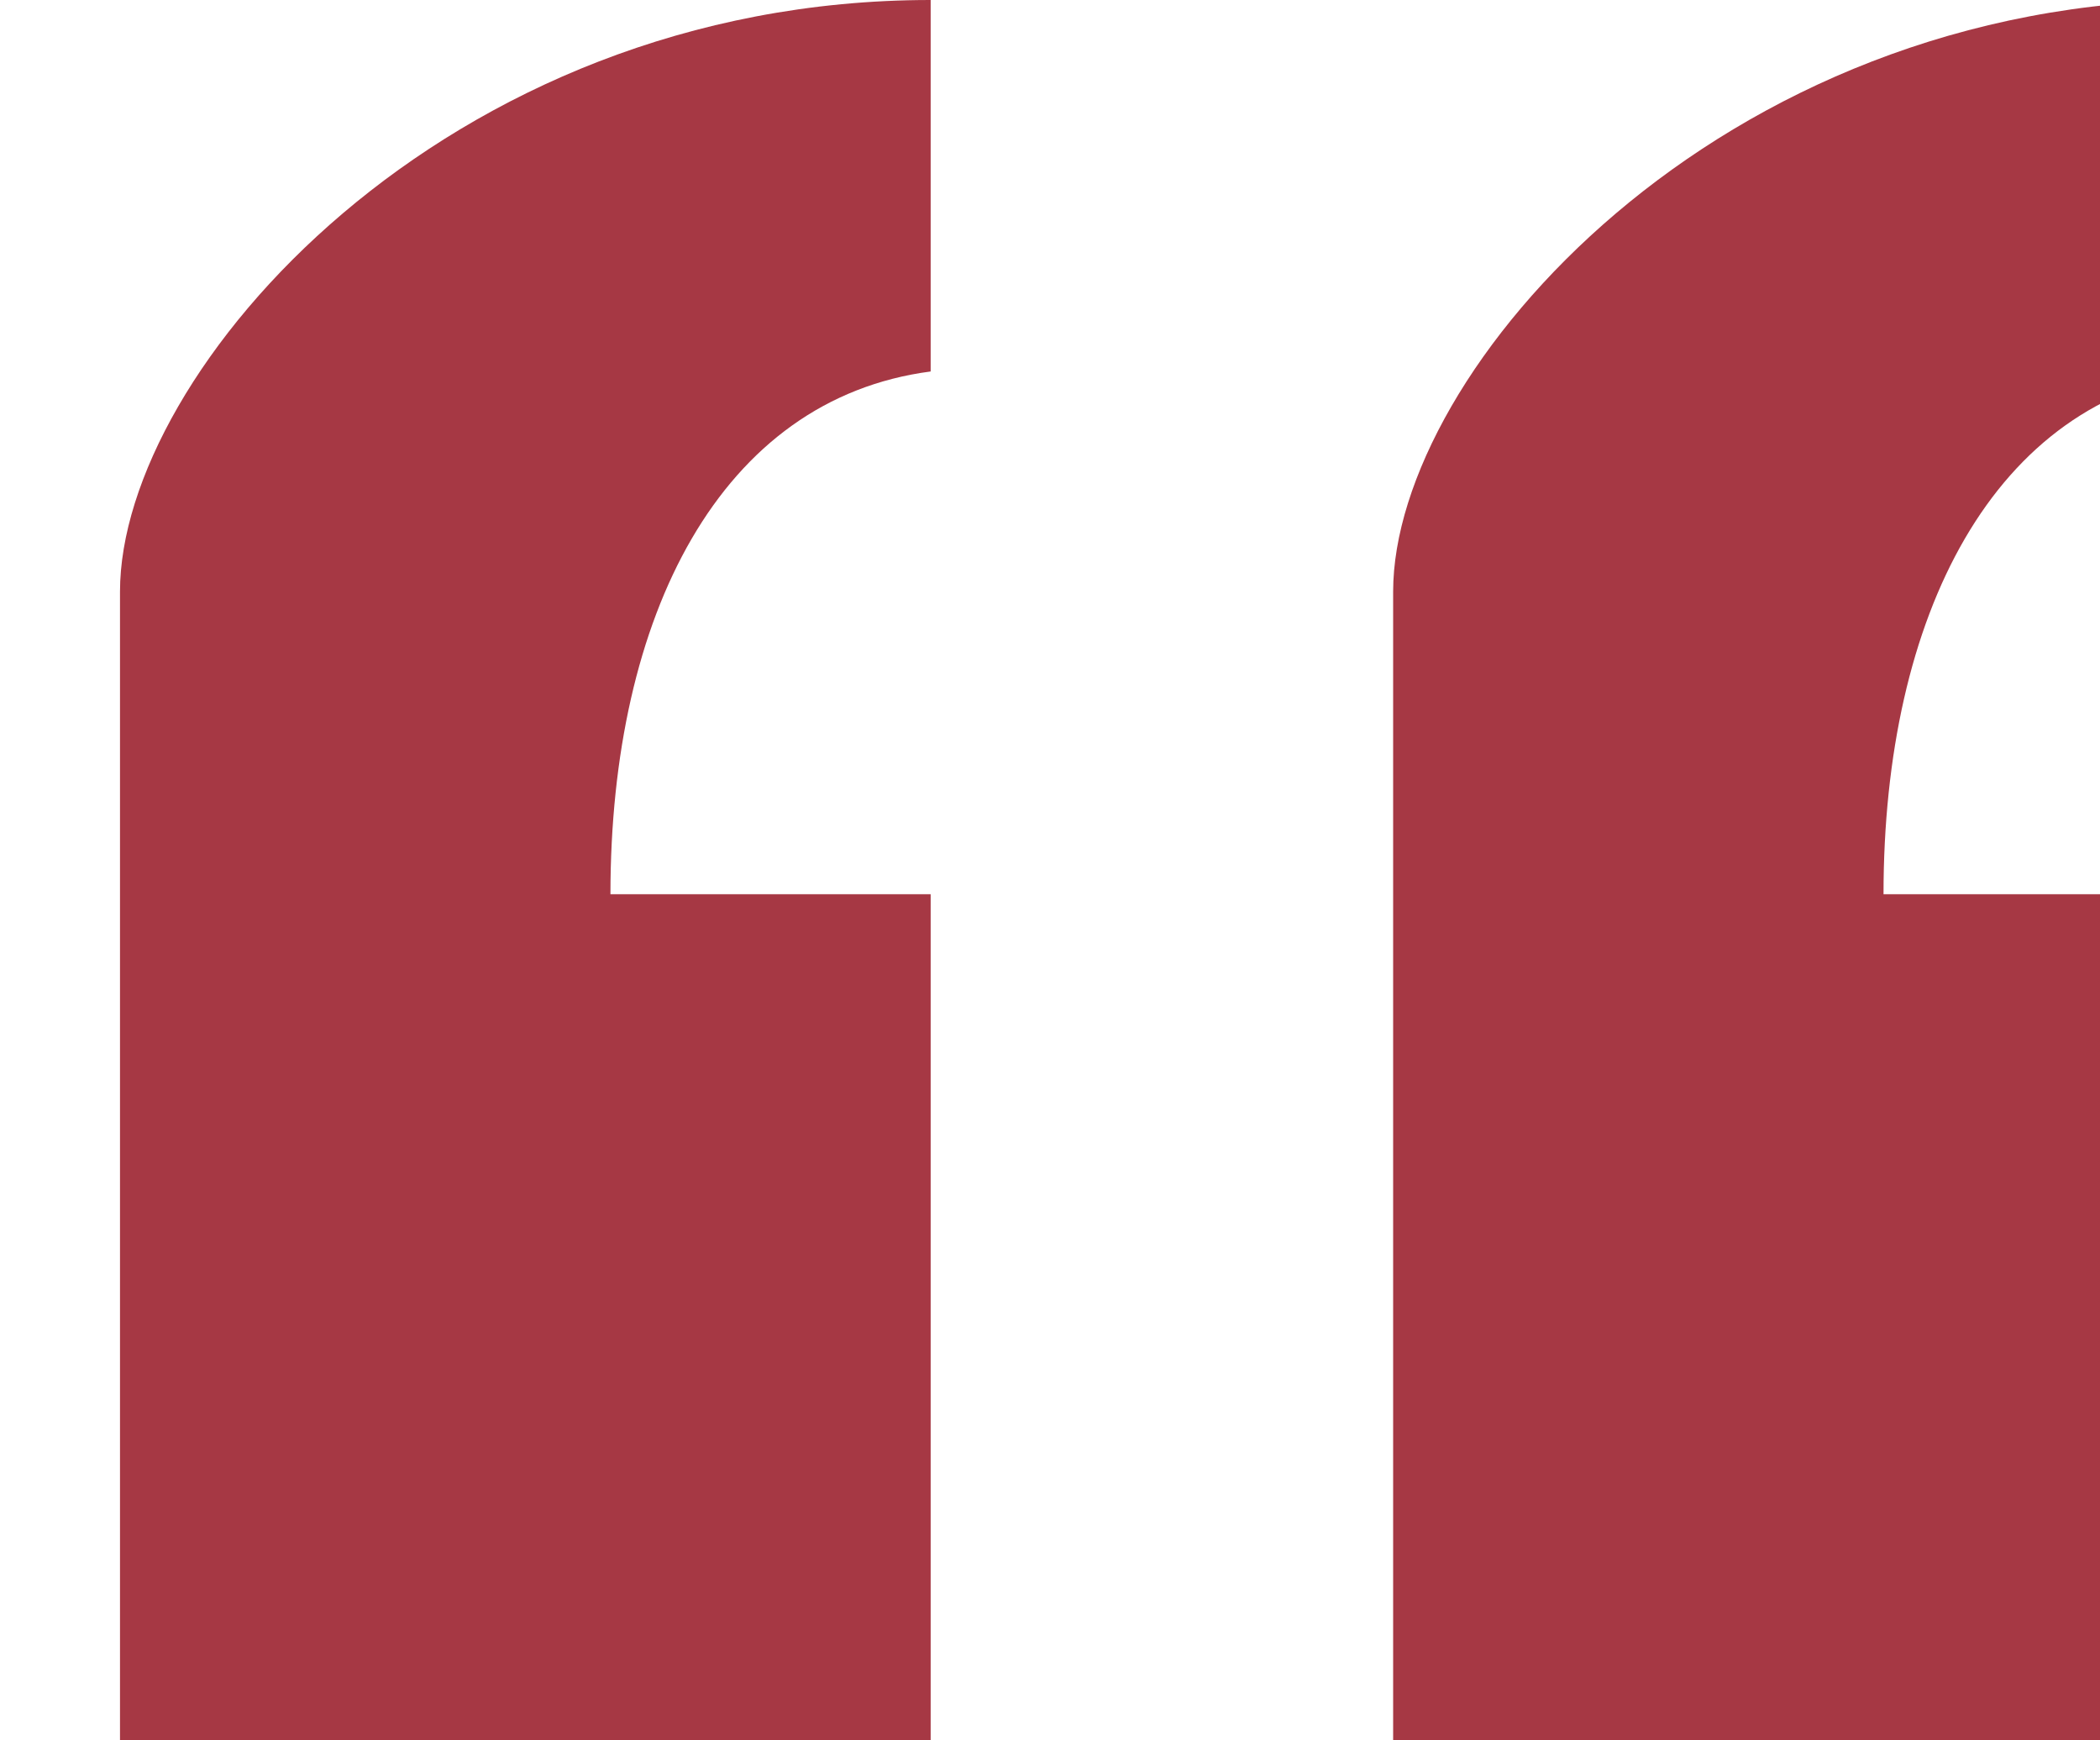
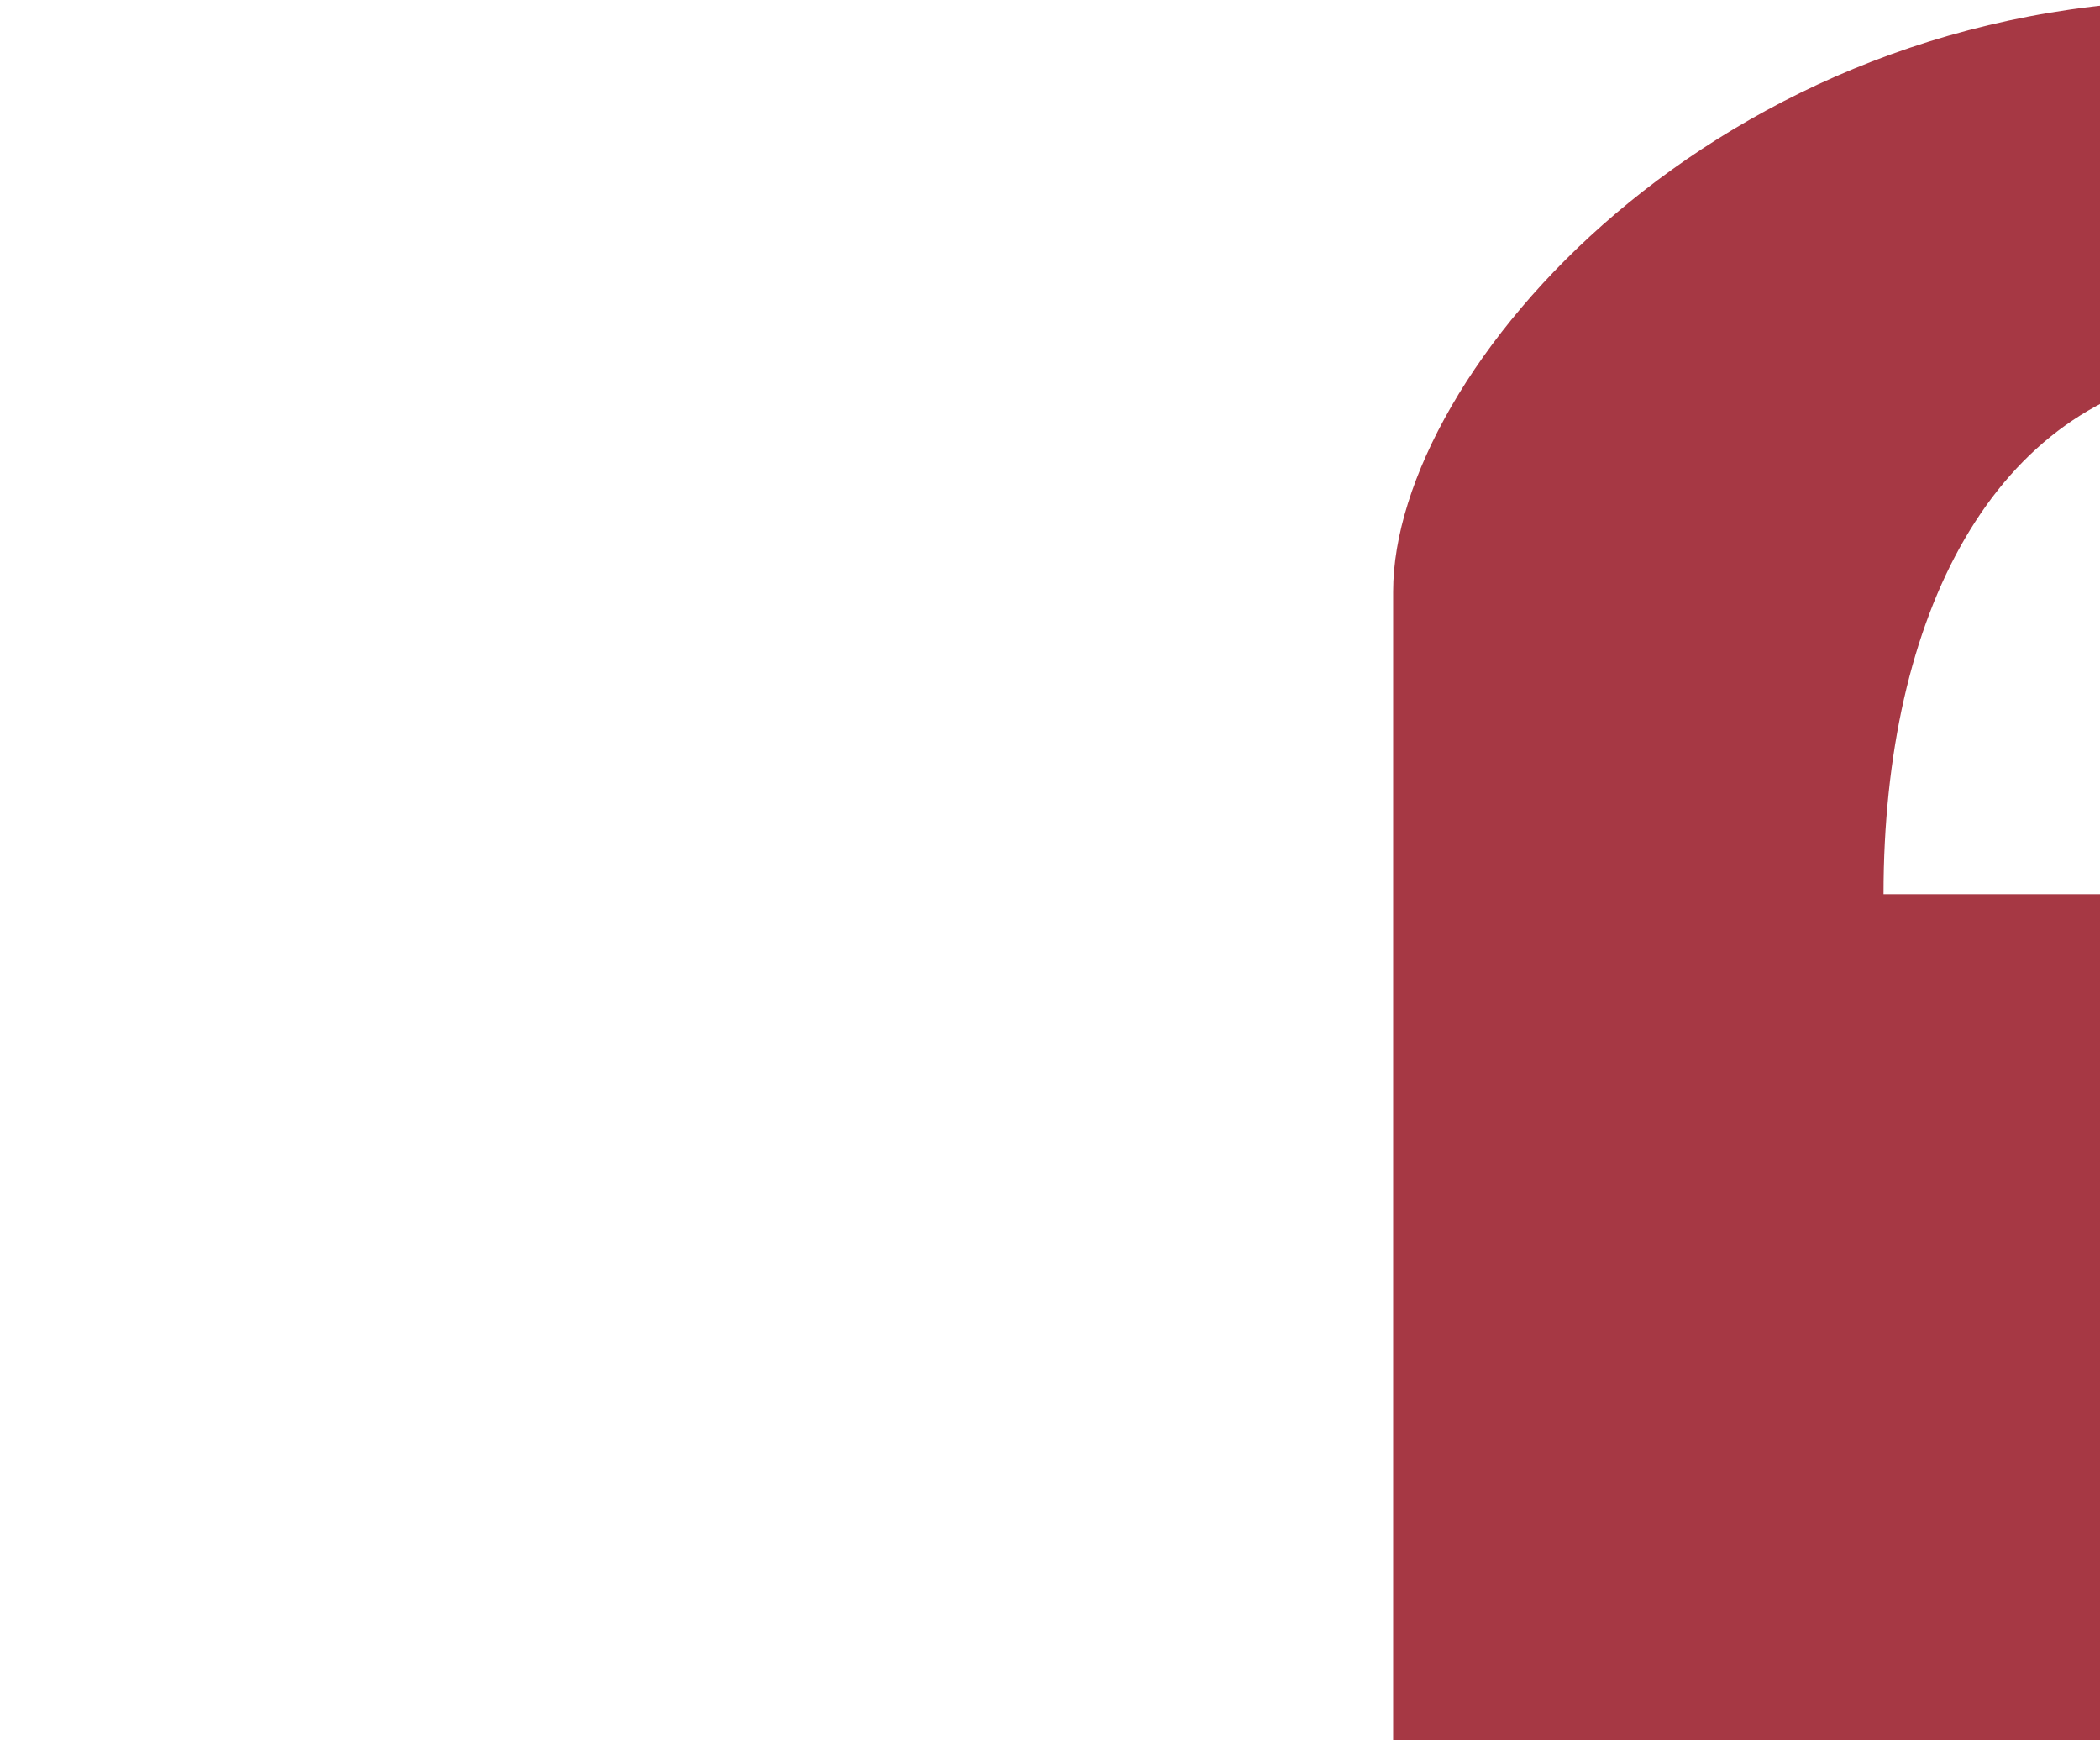
<svg xmlns="http://www.w3.org/2000/svg" width="35" height="29" viewBox="0 0 35 29" fill="none">
  <g filter="url(#filter0_i_3843_6742)">
-     <path d="M13.511 0V6.19C10.008 6.649 8.174 10.256 8.174 14.901H13.511V29H0V9.858C0 6.19 5.405 0 13.511 0Z" fill="#A63844" />
    <path d="M34.73 0V6.19C31.227 6.649 29.392 10.256 29.392 14.901H34.73V29H21.219V9.858C21.219 6.19 26.623 0 34.73 0Z" fill="#A63844" />
  </g>
  <defs>
    <filter id="filter0_i_3843_6742" x="0" y="0" width="35.527" height="29" filterUnits="userSpaceOnUse" color-interpolation-filters="sRGB">
      <feFlood flood-opacity="0" result="BackgroundImageFix" />
      <feBlend mode="normal" in="SourceGraphic" in2="BackgroundImageFix" result="shape" />
      <feColorMatrix in="SourceAlpha" type="matrix" values="0 0 0 0 0 0 0 0 0 0 0 0 0 0 0 0 0 0 127 0" result="hardAlpha" />
      <feOffset dx="2" />
      <feGaussianBlur stdDeviation="0.4" />
      <feComposite in2="hardAlpha" operator="arithmetic" k2="-1" k3="1" />
      <feColorMatrix type="matrix" values="0 0 0 0 0.784 0 0 0 0 0.271 0 0 0 0 0.329 0 0 0 1 0" />
      <feBlend mode="normal" in2="shape" result="effect1_innerShadow_3843_6742" />
    </filter>
  </defs>
</svg>